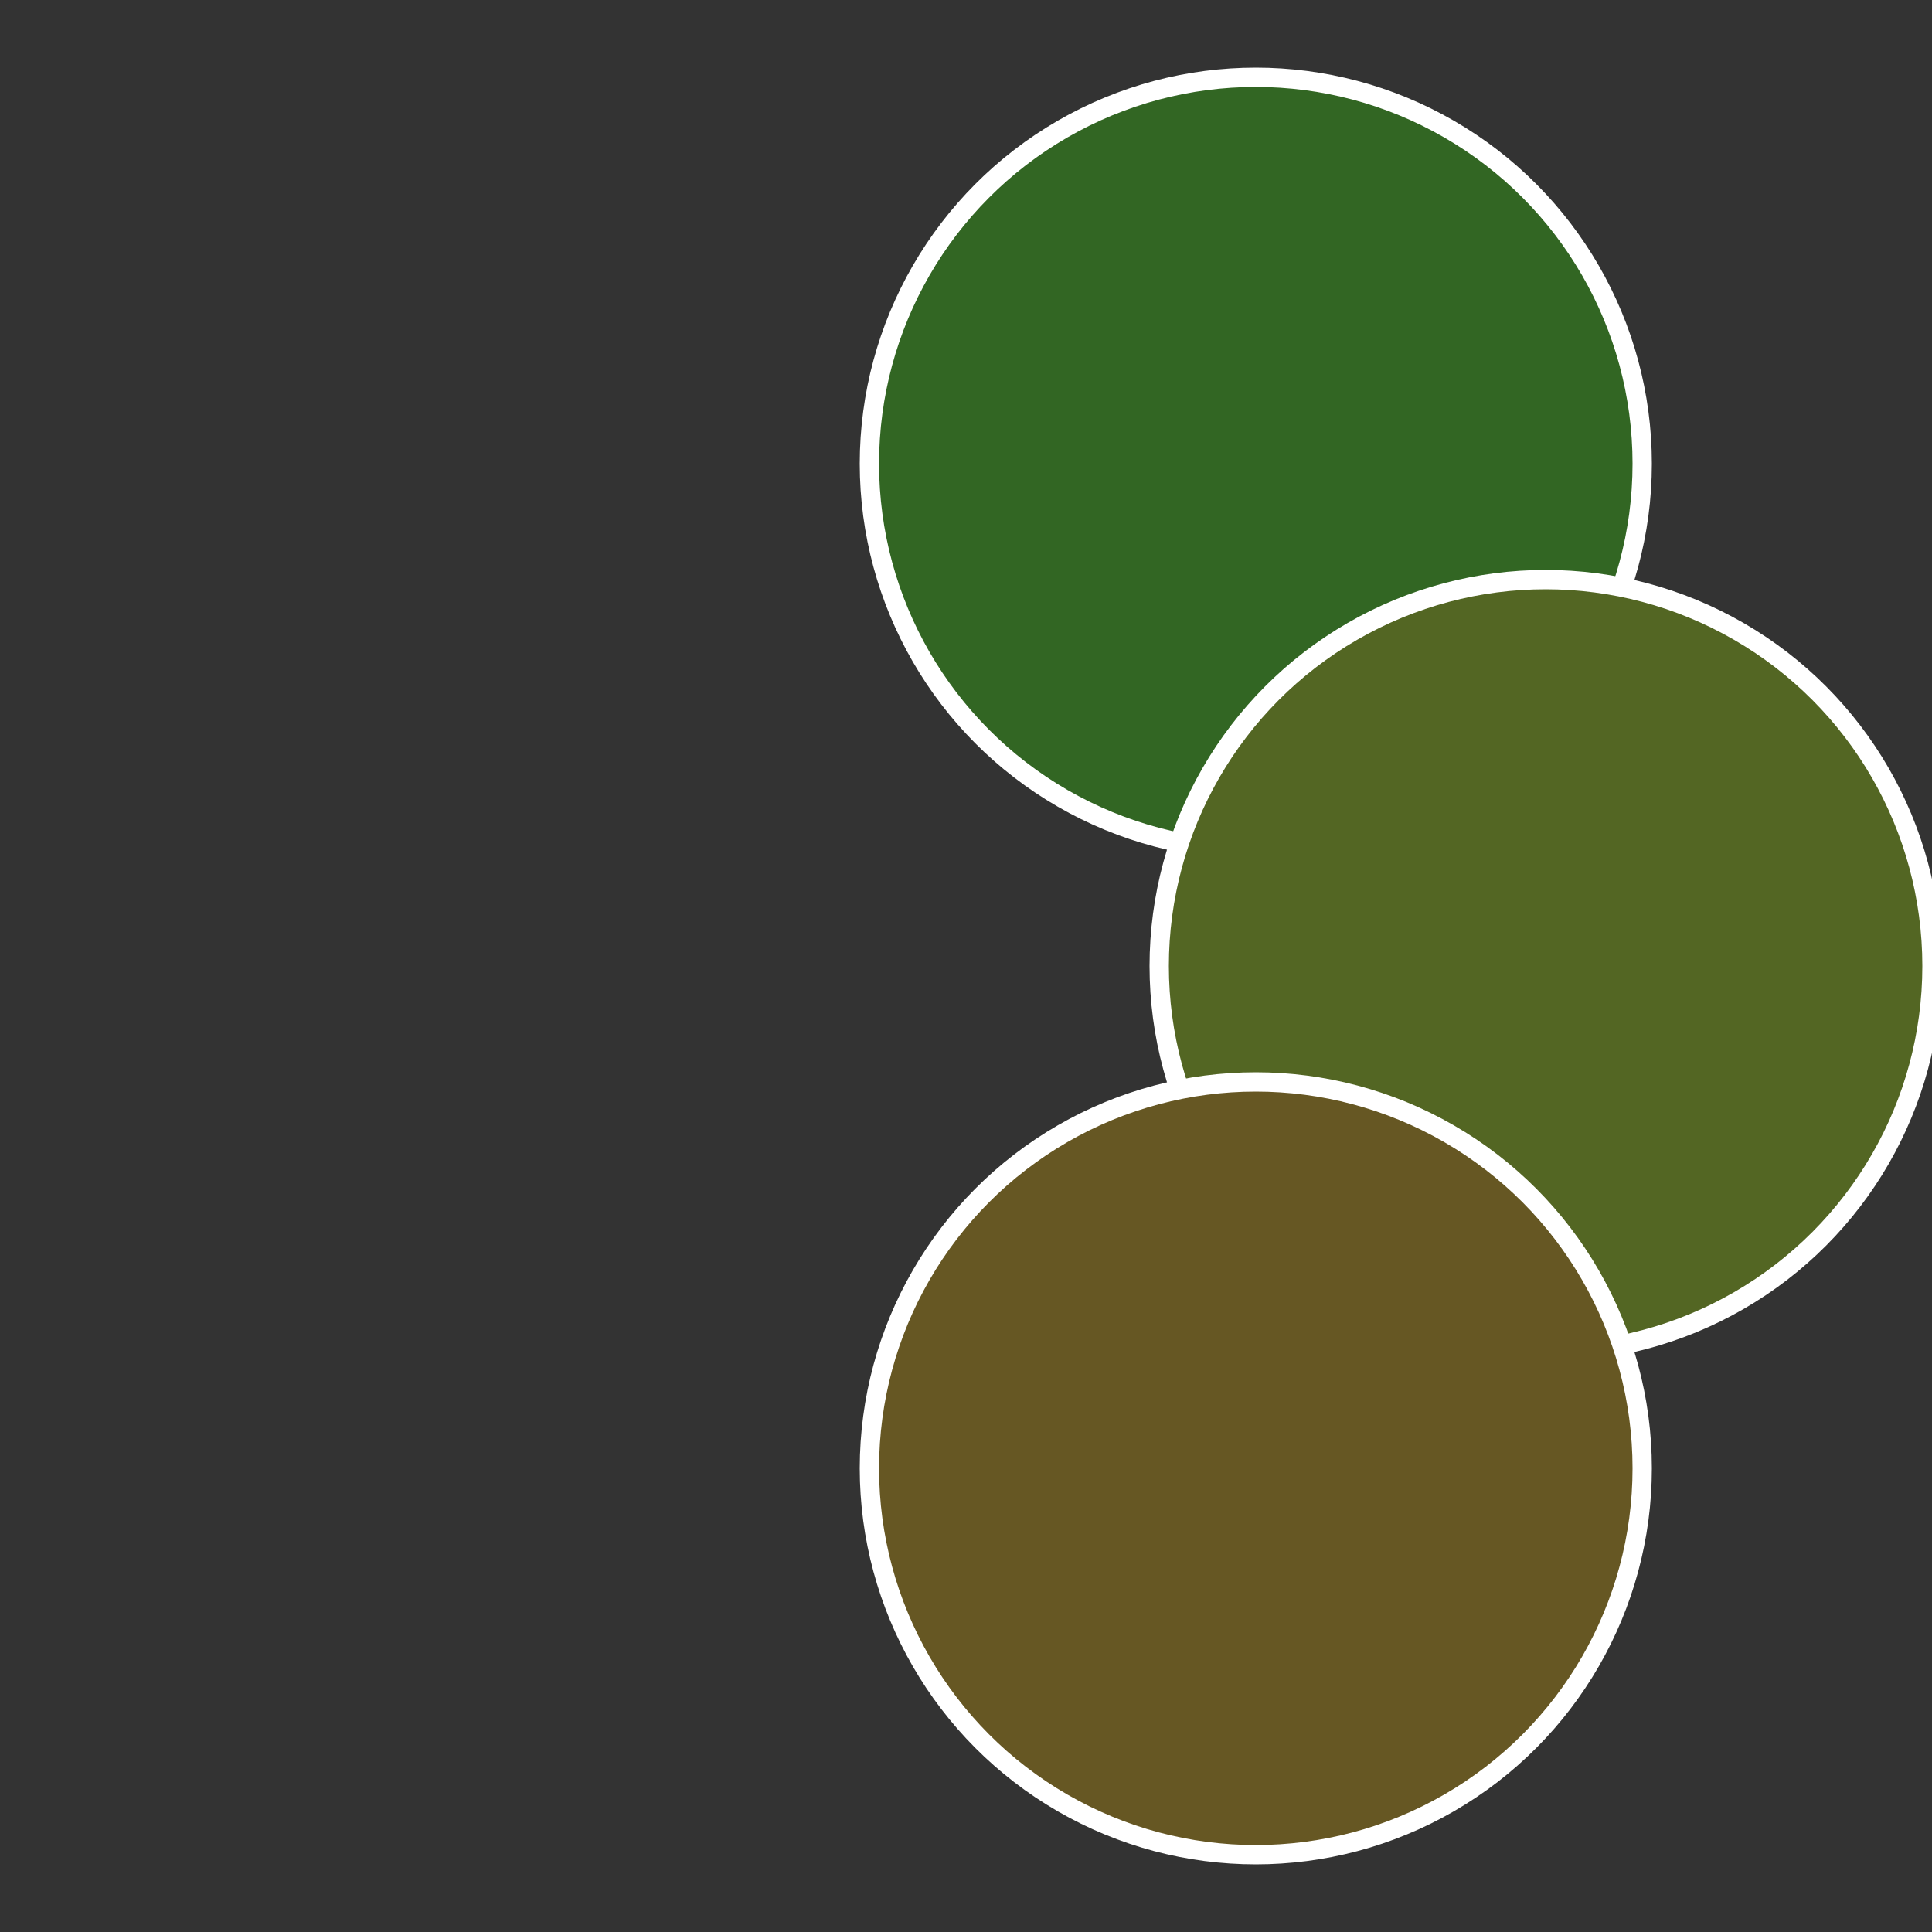
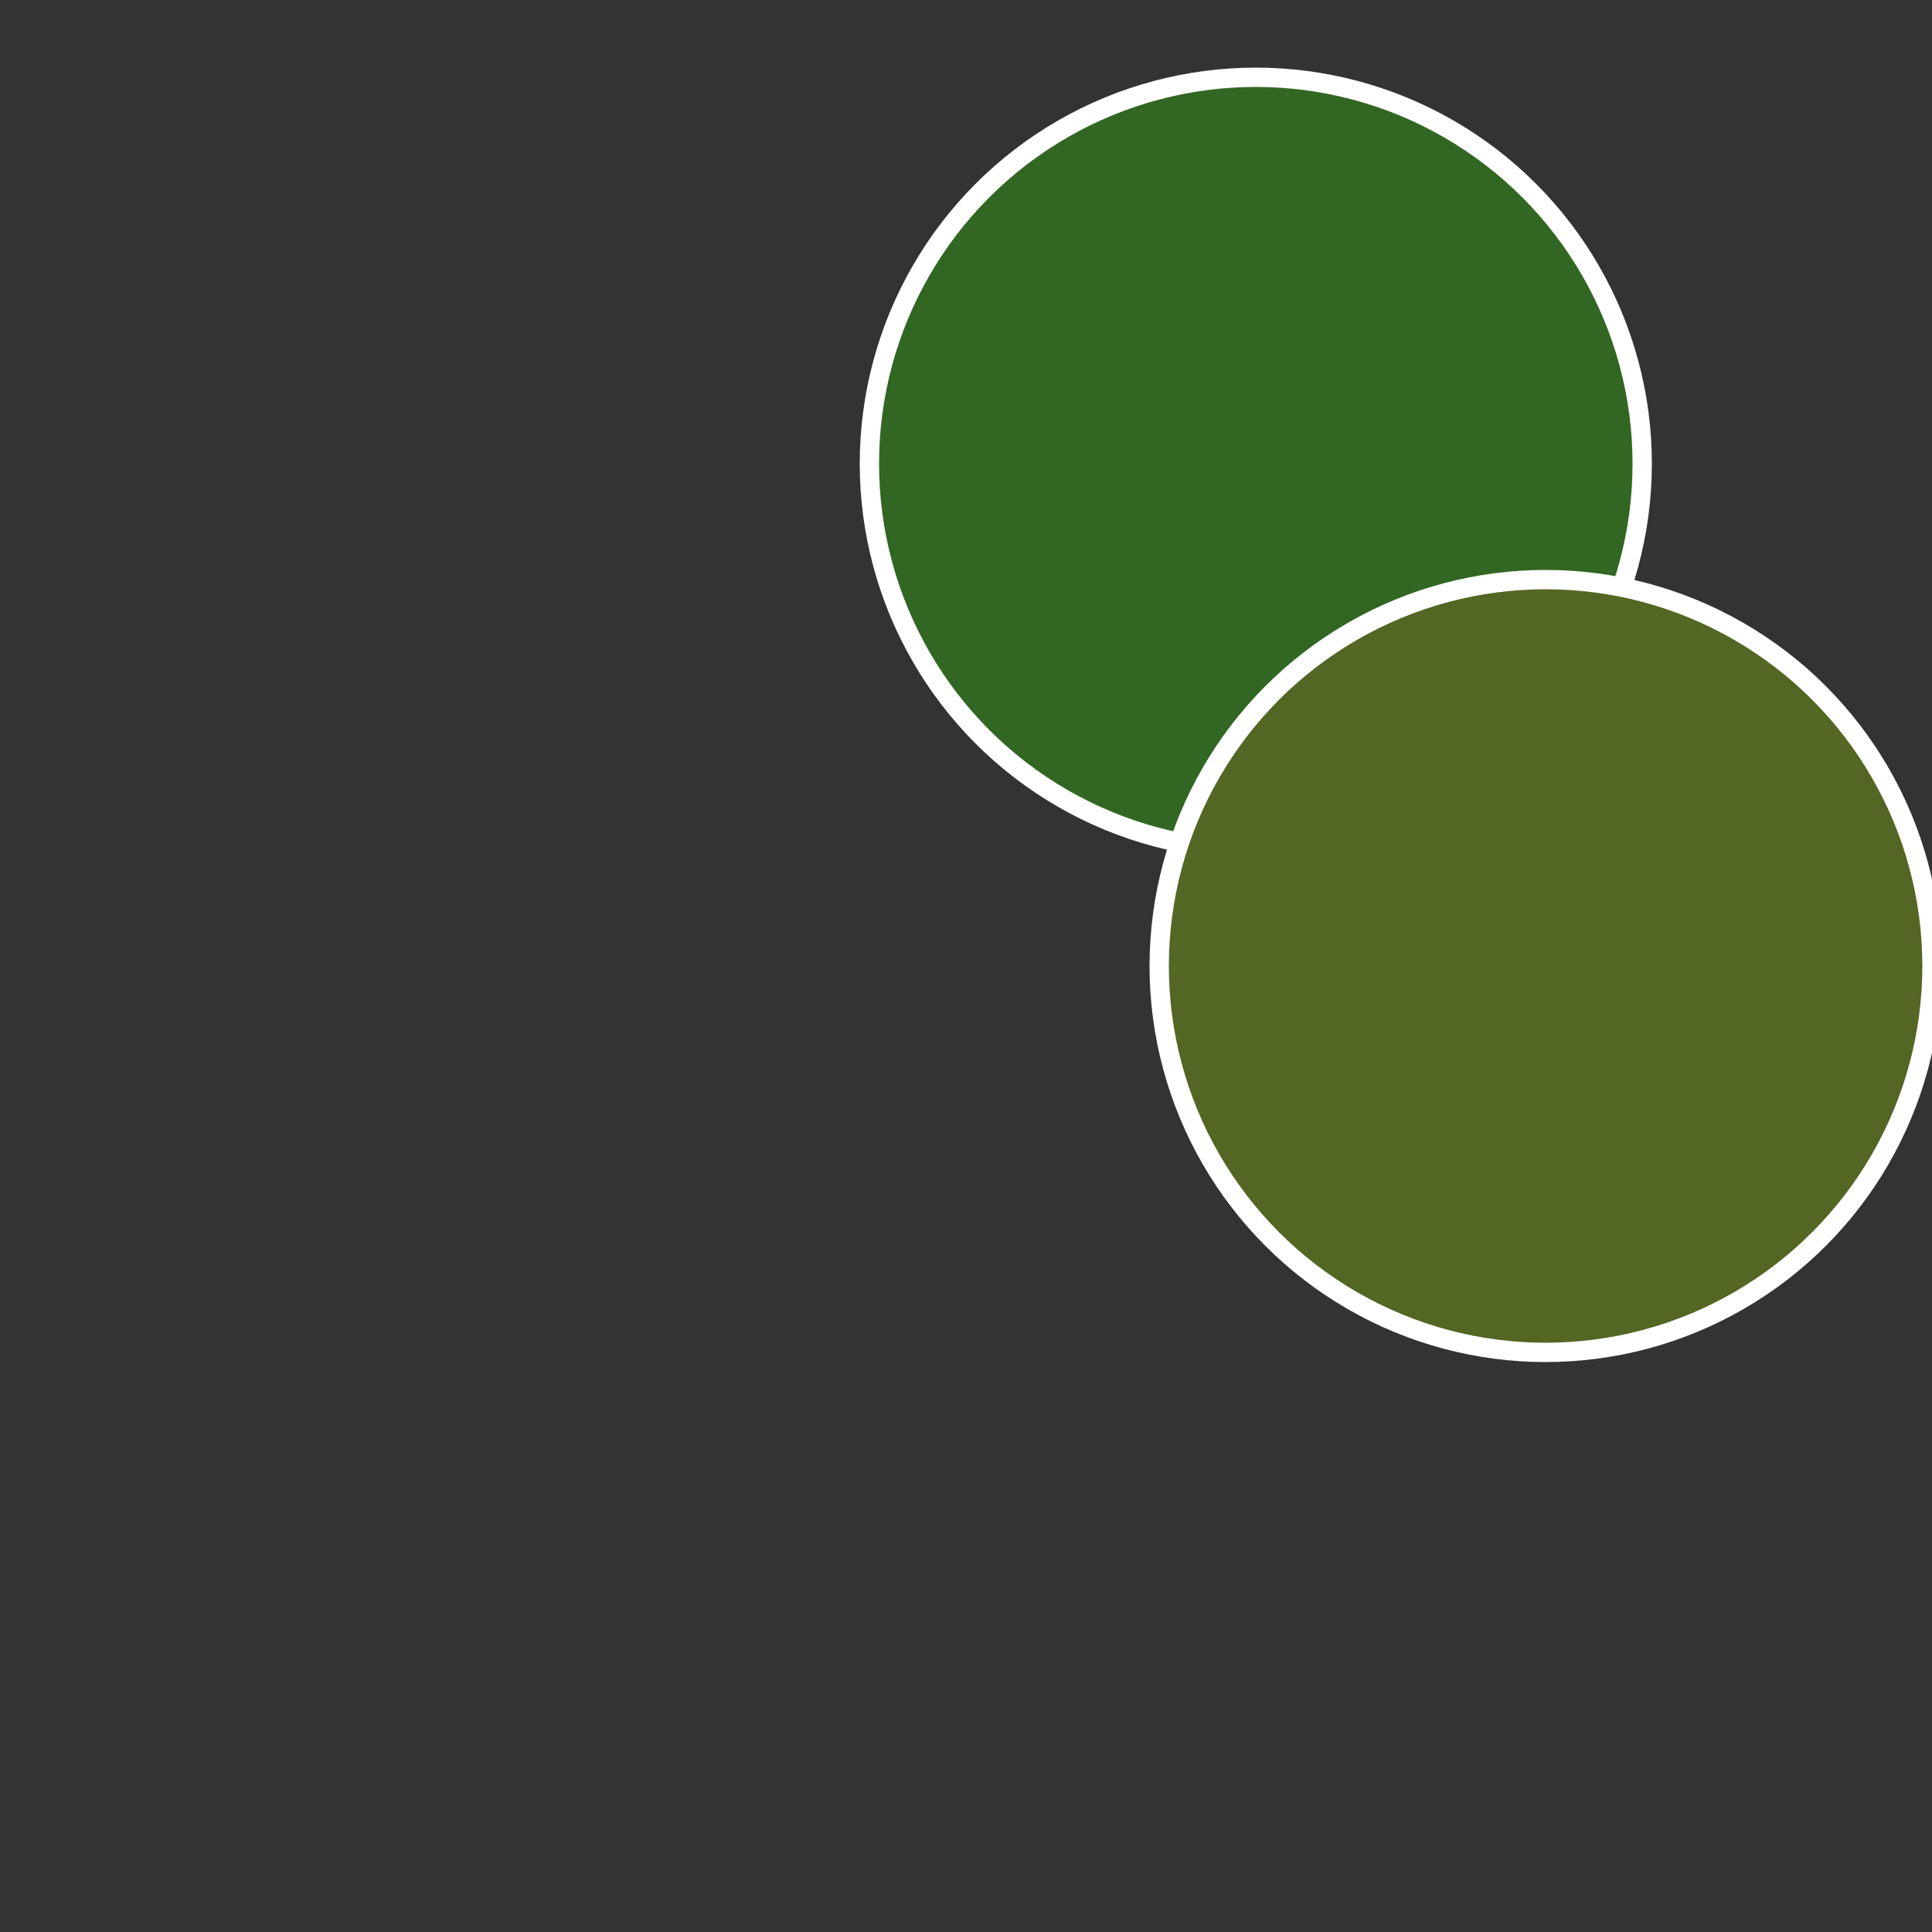
<svg xmlns="http://www.w3.org/2000/svg" width="500" height="500" viewBox="-1 -1 2 2">
  <rect x="-1" y="-1" width="2" height="2" fill="#333333" stroke="none" />
  <circle cx="0.3" cy="-0.52" r="0.4" fill="#326623" stroke="#fff" stroke-width="1%" />
  <circle cx="0.6" cy="0" r="0.4" fill="#536623" stroke="#fff" stroke-width="1%" />
-   <circle cx="0.3" cy="0.52" r="0.4" fill="#665723" stroke="#fff" stroke-width="1%" />
</svg>